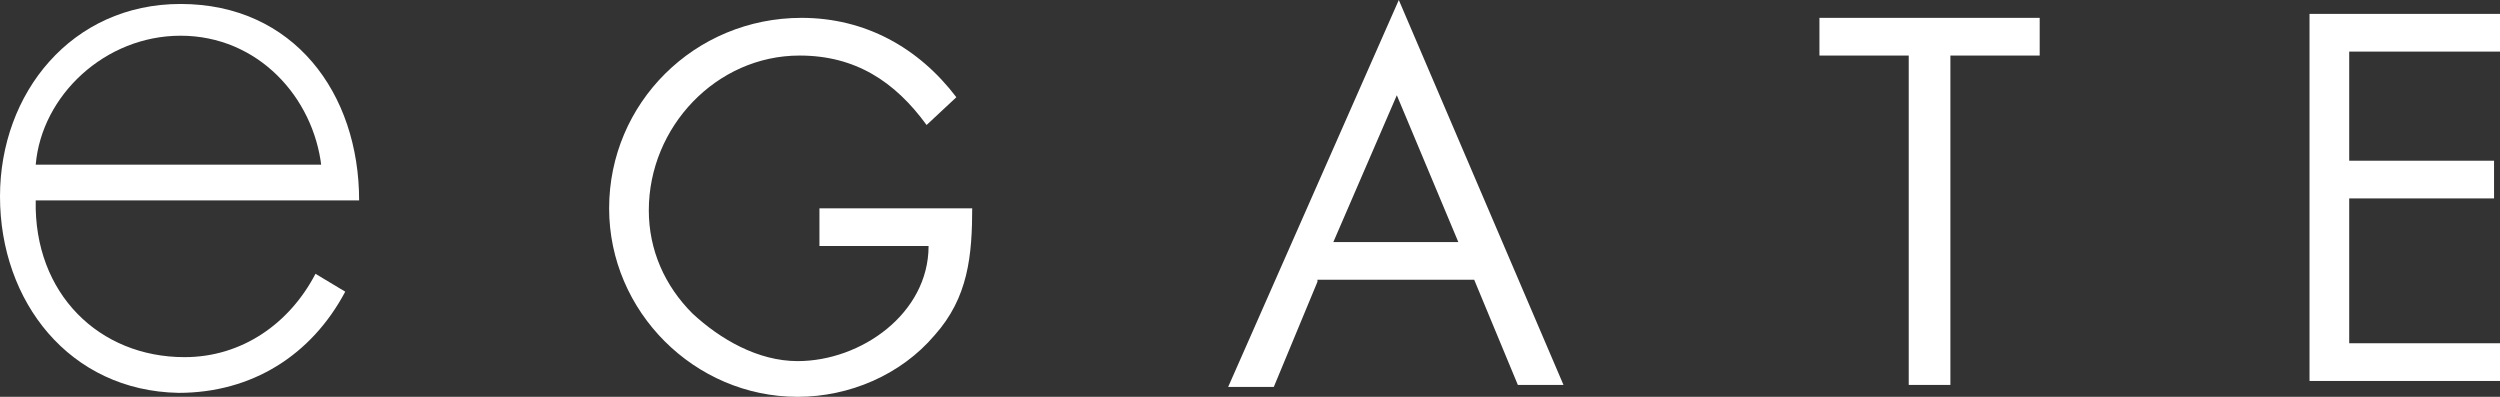
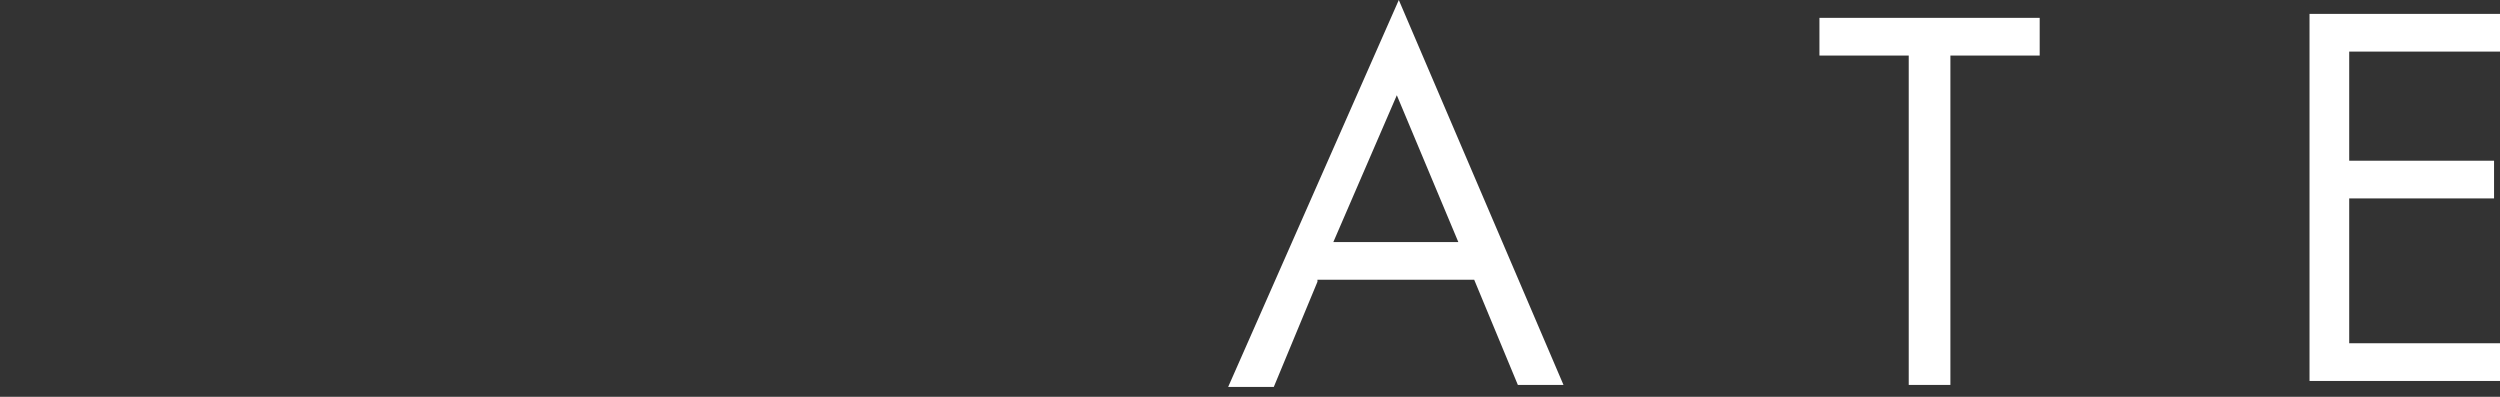
<svg xmlns="http://www.w3.org/2000/svg" version="1.1" id="レイヤー_1" x="0px" y="0px" viewBox="0 0 126 20" style="enable-background:new 0 0 126 20;" xml:space="preserve">
  <rect x="0" y="0" width="126" height="20" fill="#333333" stroke="none" />
  <style type="text/css">
	.st0{fill:#FFFFFF;}
</style>
  <g>
    <g>
-       <path class="st0" d="M1.8,10.1C1.7,14.8,5,18,9.3,18c2.9,0,5.3-1.7,6.6-4.2l1.5,0.9c-1.7,3.2-4.7,5.1-8.4,5.1    C3.5,19.7,0,15.2,0,9.9c0-5.2,3.6-9.7,9.1-9.7c5.7,0,9,4.5,9,9.9H1.8z M16.2,8.4C15.8,4.9,13,1.8,9.1,1.8c-3.8,0-7,3-7.3,6.5H16.2    z" />
-     </g>
-     <path class="st0" d="M49,10.4c0,2.5-0.2,4.6-1.9,6.5c-1.7,2-4.3,3.1-6.9,3.1c-5.2,0-9.5-4.3-9.5-9.5c0-5.3,4.3-9.6,9.7-9.6   c3.2,0,5.9,1.5,7.8,4l-1.5,1.4c-1.6-2.2-3.6-3.5-6.4-3.5c-4.2,0-7.6,3.6-7.6,7.8c0,2,0.8,3.8,2.2,5.2c1.4,1.3,3.3,2.4,5.3,2.4   c3.2,0,6.6-2.4,6.6-5.8h-5.5v-1.9H49z" />
+       </g>
    <path class="st0" d="M66.4,14.2l-2.2,5.3h-2.3L70.5,0l8.3,19.4h-2.3l-2.2-5.3H66.4z M70.4,4.8l-3.2,7.4h6.3L70.4,4.8z" />
    <path class="st0" d="M98.3,19.4h-2.1V2.8h-4.5V0.9h11.1v1.9h-4.5V19.4z" />
    <path class="st0" d="M116.4,0.7h9.6v1.9h-7.6v5.5h7.3V10h-7.3v7.3h7.6v1.9h-9.6V0.7z" />
  </g>
</svg>